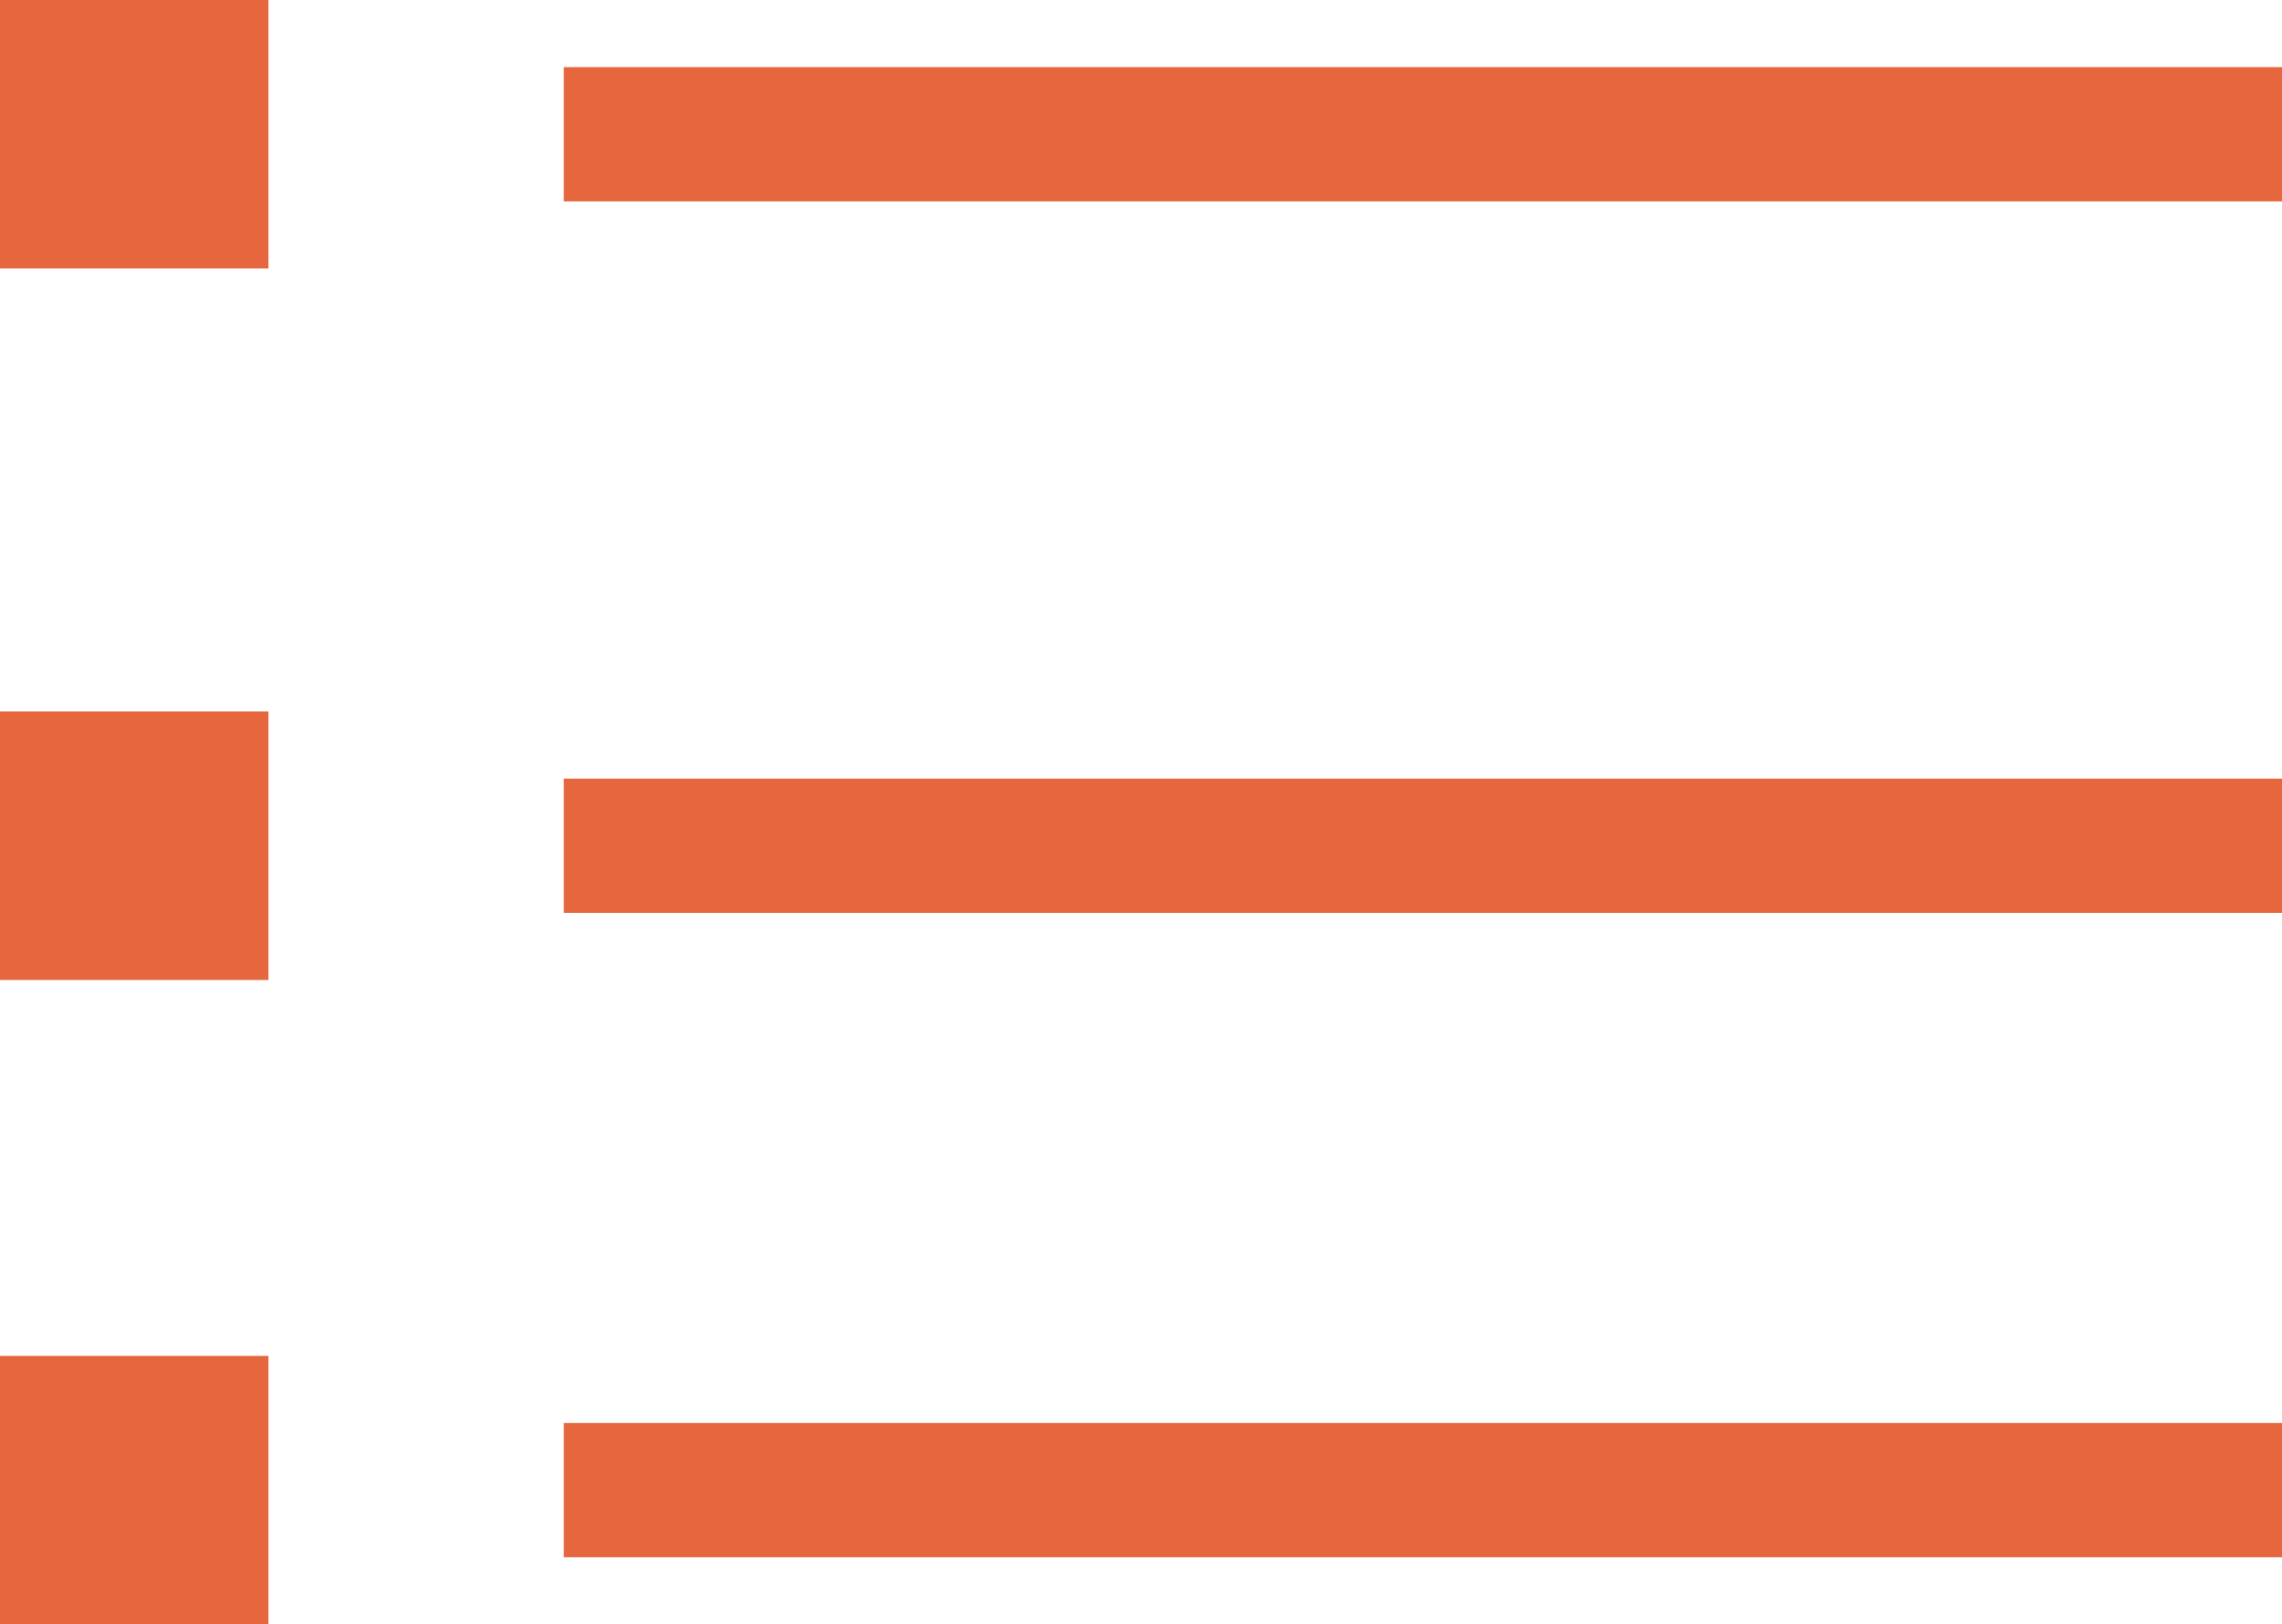
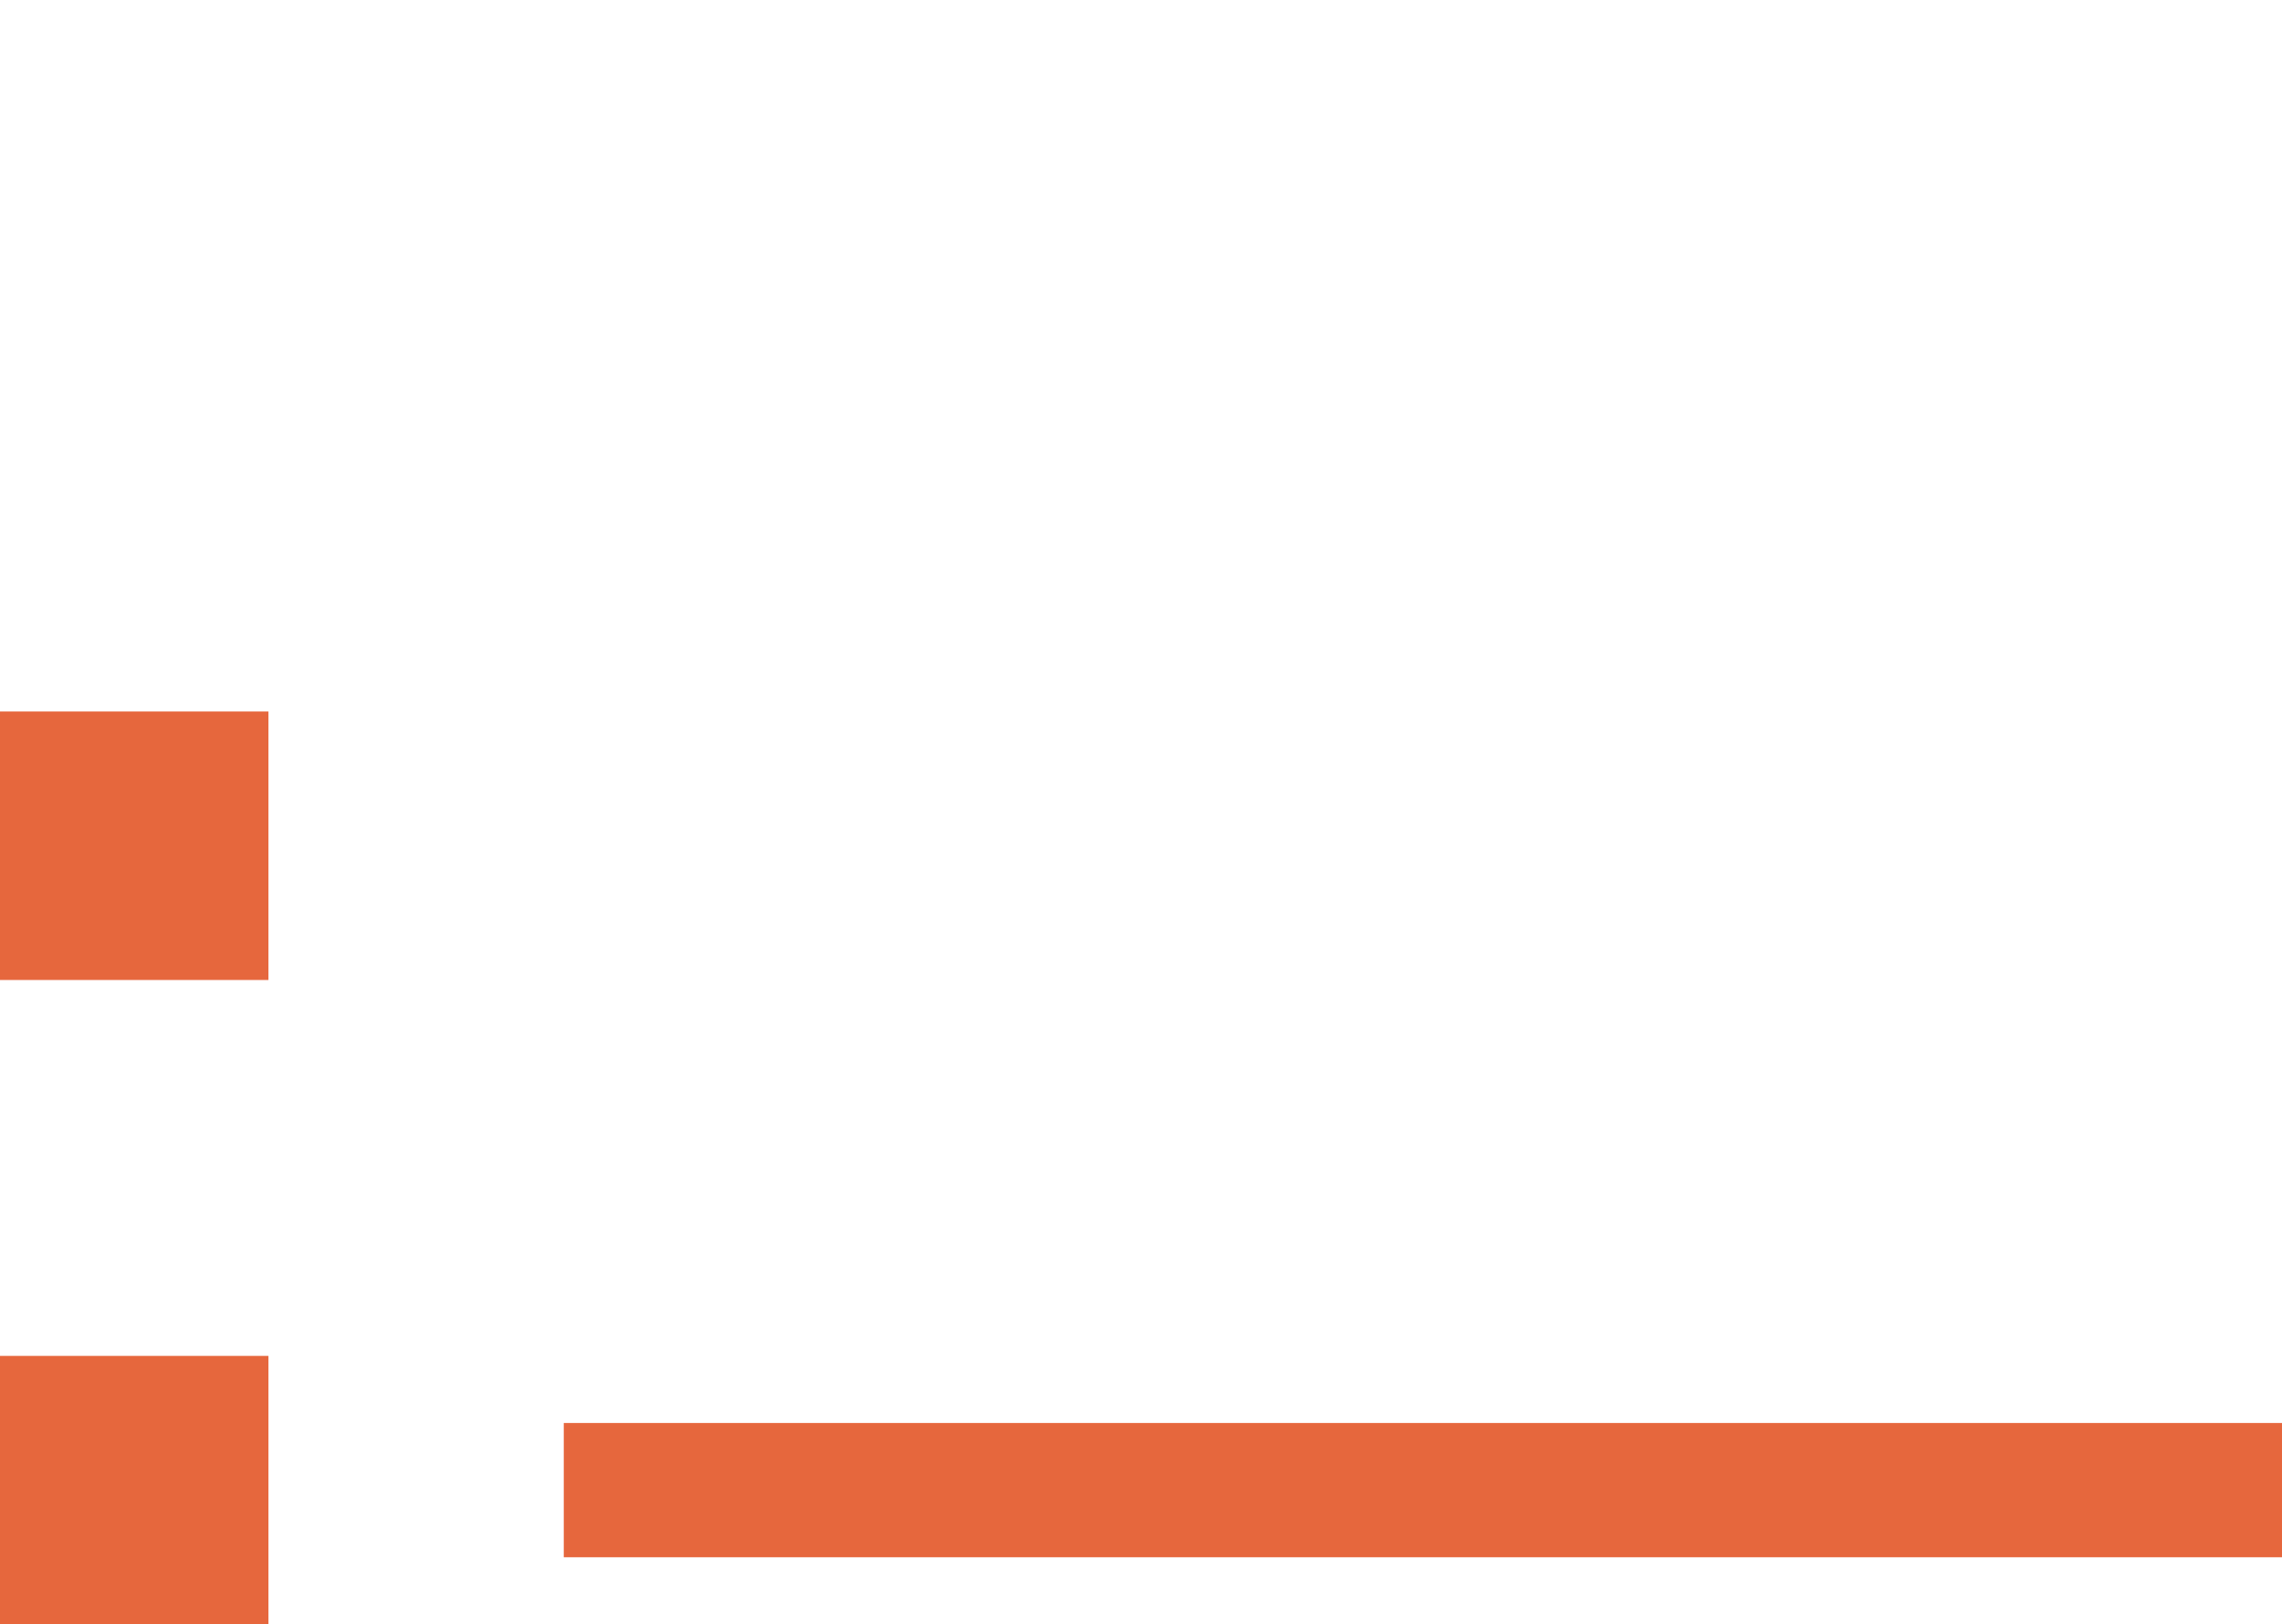
<svg xmlns="http://www.w3.org/2000/svg" width="21.25" height="15.125" viewBox="0 0 21.25 15.125">
  <g id="Group_1245" data-name="Group 1245" transform="translate(-1226.25 5259.125)" fill="#e6673d">
    <path id="Rectangle_873" data-name="Rectangle 873" transform="translate(1226.25 -5246.5)" d="M0 0h2.5v2.5H0z" />
    <path id="Rectangle_876" data-name="Rectangle 876" transform="translate(1226.25 -5252.5)" d="M0 0h2.5v2.5H0z" />
-     <path id="Rectangle_878" data-name="Rectangle 878" transform="translate(1226.25 -5259.125)" d="M0 0h2.5v2.5H0z" />
    <path id="Rectangle_874" data-name="Rectangle 874" transform="translate(1231.5 -5245.875)" d="M0 0h16v1.25H0z" />
-     <path id="Rectangle_875" data-name="Rectangle 875" transform="translate(1231.5 -5251.875)" d="M0 0h16v1.25H0z" />
-     <path id="Rectangle_877" data-name="Rectangle 877" transform="translate(1231.5 -5258.5)" d="M0 0h16v1.25H0z" />
  </g>
</svg>